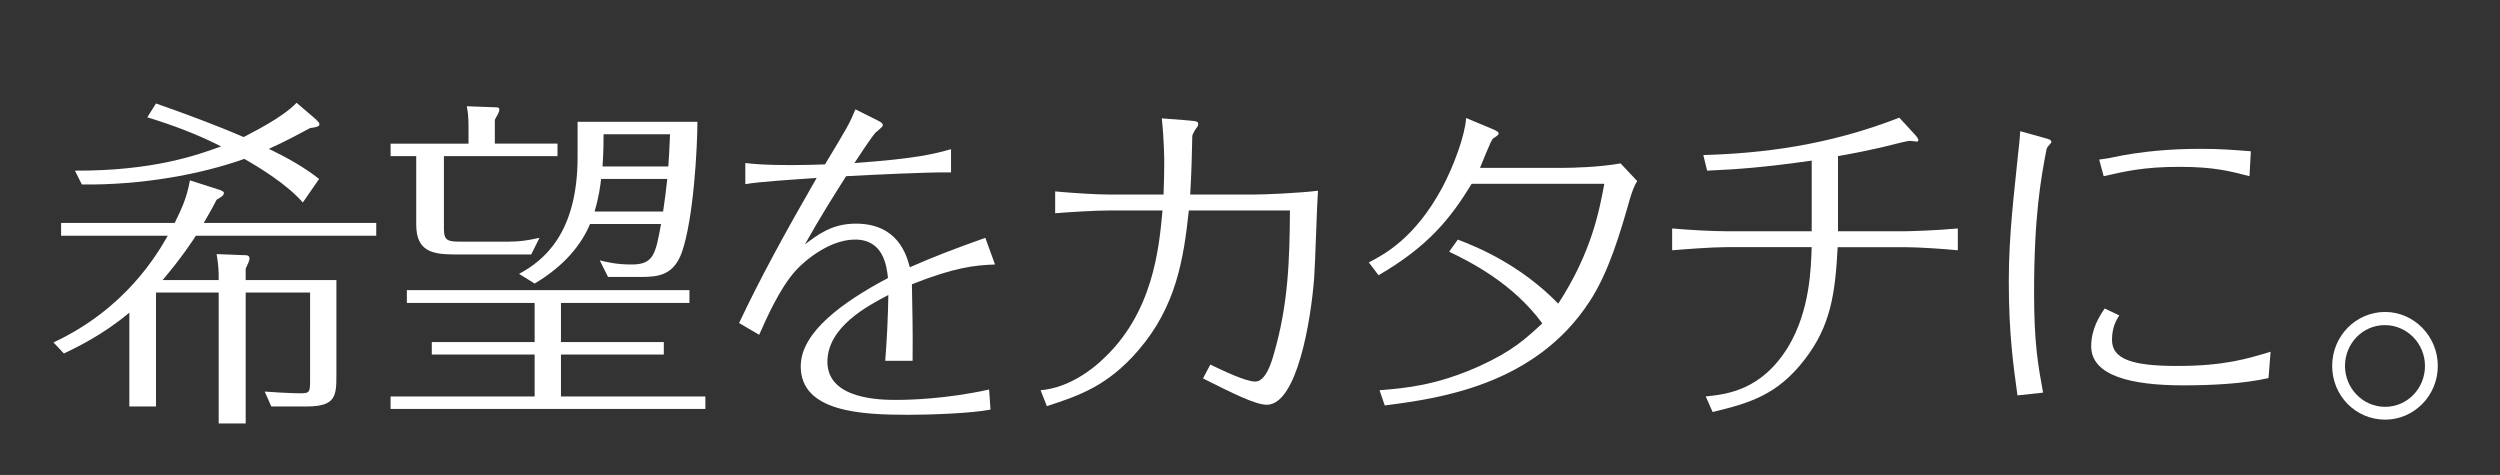
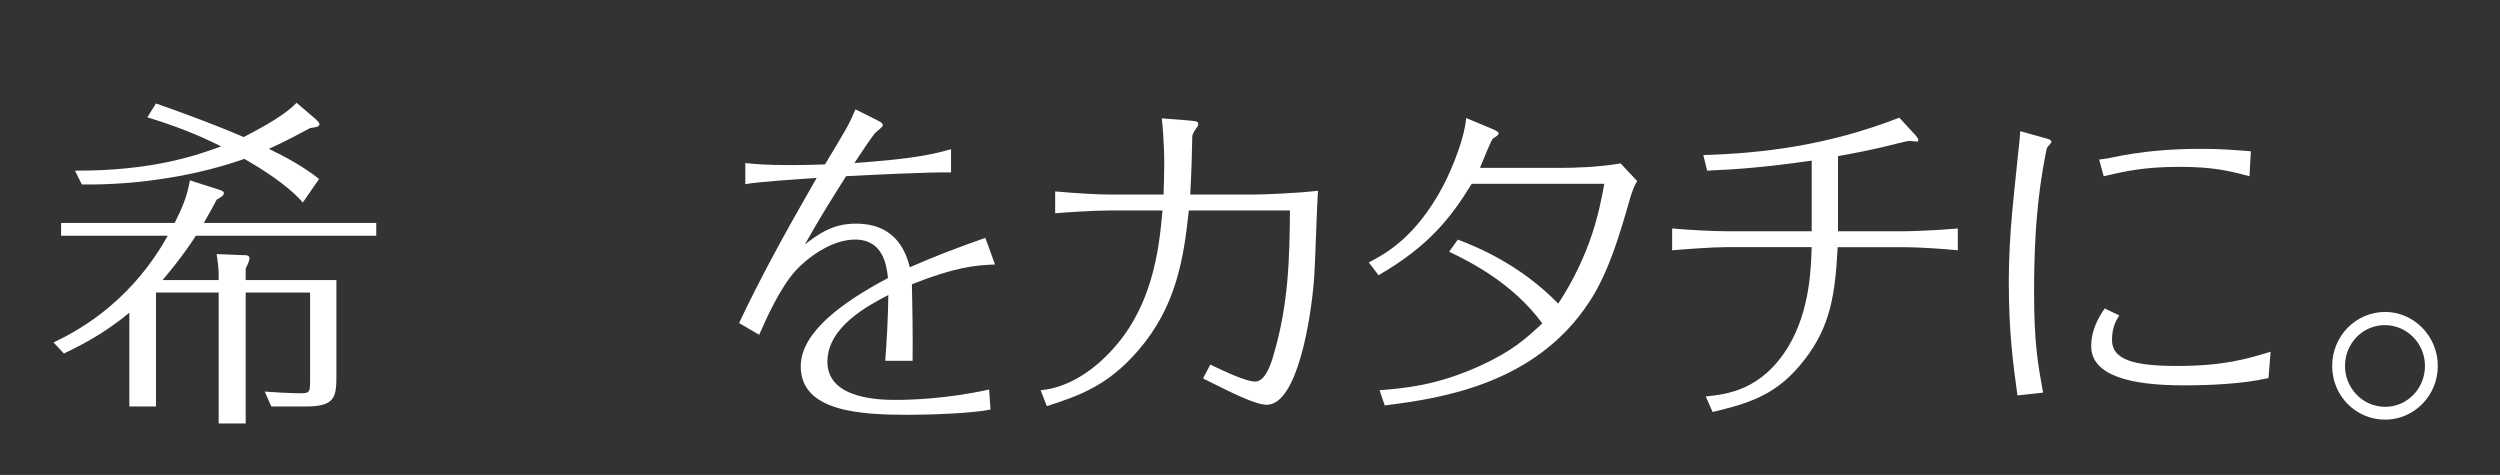
<svg xmlns="http://www.w3.org/2000/svg" version="1.1" id="レイヤー_1" x="0px" y="0px" width="303.261px" height="57.608px" viewBox="0 0 303.261 57.608" enable-background="new 0 0 303.261 57.608" xml:space="preserve">
  <rect x="0" y="0" width="303.261" height="57.608" fill="#333333" stroke="none" />
  <g>
    <path fill="#FFFFFF" d="M6.488,41.537c8.737-4.075,12.56-10.67,13.862-12.939H7.412v-1.554h13.779   c0.84-1.722,1.47-3.024,1.848-5.167l3.403,1.092c0.42,0.126,0.714,0.252,0.714,0.42c0,0.336-0.252,0.462-0.882,0.84   c-0.336,0.672-0.546,1.05-1.554,2.814h20.92v1.554H23.753c-0.252,0.42-1.765,2.73-4.033,5.377h6.805v-0.672   c0-0.798-0.126-1.764-0.252-2.479l3.235,0.126c0.42,0,0.756,0,0.756,0.42c0,0.294-0.294,0.84-0.462,1.218v1.386h11.006v11.51   c0,2.563-0.084,3.823-3.612,3.823h-4.285l-0.798-1.807c0.294,0.042,3.192,0.21,4.327,0.21c1.176,0,1.176-0.168,1.176-1.765V35.488   h-7.813v15.878h-3.276V35.488h-7.604v13.82h-3.234V37.924c-3.235,2.73-6.553,4.285-7.939,4.957L6.488,41.537z M38.33,14.484   c0.252,0.252,0.42,0.42,0.42,0.588c0,0.336-0.588,0.378-1.134,0.462c-1.344,0.714-2.772,1.512-4.999,2.521   c2.185,1.05,4.285,2.226,6.091,3.654l-1.975,2.856c-1.89-2.184-5.251-4.243-7.099-5.293c-5.293,1.891-12.434,3.193-19.702,3.109   l-0.84-1.68c9.494,0.042,14.829-1.891,17.727-2.941c-2.982-1.512-5.797-2.563-8.948-3.528l1.05-1.68   c3.571,1.26,7.141,2.562,10.628,4.075c1.008-0.546,4.663-2.311,6.427-4.159L38.33,14.484z" />
-     <path fill="#FFFFFF" d="M67.627,17.424v1.512H53.849V27.8c0,1.428,0.546,1.512,2.017,1.512h5.839c1.302,0,2.185-0.126,3.739-0.462   l-1.008,2.016h-9.242c-2.688,0-4.705-0.336-4.705-3.613v-8.317h-3.109v-1.512h9.452v-2.1c0-1.134-0.084-1.807-0.21-2.437   l3.403,0.126c0.336,0,0.546,0,0.546,0.294c0,0.252-0.168,0.546-0.546,1.218v2.898H67.627z M68.047,41.494h12.476v1.513H68.047   v5.083h17.517v1.512H47.379V48.09h17.475v-5.083H52.378v-1.513h12.476v-4.746h-15.5v-1.555h34.278v1.555H68.047V41.494z    M72.752,31.581c0.84,0.21,2.017,0.504,3.865,0.504c2.688,0,2.898-1.26,3.571-4.915h-8.612c-1.008,2.395-2.982,4.999-6.721,7.226   l-1.89-1.176c2.982-1.596,7.099-4.915,7.099-14.157v-4.285h14.535c0,3.066-0.462,11.804-1.89,15.837   c-1.008,2.814-2.898,2.982-5.041,2.982H73.76L72.752,31.581z M80.439,25.658c0.252-1.806,0.336-2.352,0.504-3.949H72.92   c-0.126,0.966-0.252,2.101-0.798,3.949H80.439z M73.214,16.29c0,1.008,0,2.059-0.126,3.907h7.981   c0.084-1.092,0.126-2.016,0.21-3.907H73.214z" />
    <path fill="#FFFFFF" d="M106.376,14.568c0.21,0.126,0.714,0.294,0.714,0.63c0,0.21-0.756,0.756-0.882,0.882   c-0.462,0.504-1.932,2.73-2.563,3.697c7.688-0.546,9.746-1.134,11.72-1.68v2.814c-2.772-0.042-9.62,0.294-12.728,0.462   c-1.596,2.521-3.067,4.831-4.999,8.275c1.554-1.176,3.276-2.521,6.175-2.521c5.167,0,6.175,3.907,6.553,5.293   c3.067-1.344,5.251-2.184,9.158-3.57l1.176,3.234c-2.437,0.084-4.873,0.336-10.082,2.395c0.042,2.688,0.126,5.419,0.084,9.284   h-3.319c0.21-2.605,0.336-5.377,0.378-7.982c-2.479,1.303-7.394,3.865-7.394,8.107c0,4.621,6.637,4.621,8.359,4.621   c1.428,0,5.965-0.084,11.258-1.26l0.168,2.436c-2.311,0.463-7.436,0.631-9.956,0.631c-5.713,0-13.064-0.336-13.064-5.881   c0-4.159,5.125-7.814,10.585-10.712c-0.168-1.47-0.546-4.663-3.99-4.663c-3.025,0-6.007,2.437-7.226,3.781   c-1.89,2.1-3.486,5.67-4.411,7.771l-2.437-1.429c2.521-5.334,5.419-10.669,9.41-17.601c-2.982,0.21-7.015,0.462-8.653,0.756v-2.563   c1.05,0.126,2.436,0.252,5.629,0.252c1.554,0,2.688-0.042,4.033-0.084c2.688-4.453,2.982-4.957,3.697-6.679L106.376,14.568z" />
    <path fill="#FFFFFF" d="M127.995,23.221c2.269,0.21,5.167,0.378,6.511,0.378h6.637c0.042-1.176,0.084-2.479,0.084-3.655   c0-0.63,0-2.73-0.294-5.587l3.234,0.252c1.176,0.084,1.176,0.21,1.176,0.42c0,0.126,0,0.252-0.126,0.378   c-0.168,0.21-0.546,0.798-0.588,1.092c-0.042,2.017-0.084,4.243-0.252,7.1h7.729c1.218,0,5.377-0.168,7.771-0.462   c-0.126,1.512-0.336,8.906-0.462,10.544c-0.378,5.083-2.058,15.417-5.755,15.417c-1.386,0-4.201-1.428-7.729-3.192l0.882-1.681   c1.68,0.799,4.285,2.059,5.461,2.059c1.26,0,1.974-2.352,2.227-3.276c1.806-6.133,1.932-11.636,1.974-17.475H144.21   c-0.63,5.923-1.554,11.678-6.133,16.971c-3.654,4.243-7.057,5.461-11.09,6.763l-0.756-1.932c3.612-0.295,6.553-2.814,7.393-3.613   c6.259-5.671,6.973-13.61,7.394-18.189h-6.511c-1.765,0-4.999,0.21-6.511,0.336V23.221z" />
    <path fill="#FFFFFF" d="M198.598,21.961c-0.377,0.588-0.629,1.345-0.84,2.017c-1.218,4.285-2.604,9.032-4.914,12.56   c-6.638,10.25-18.4,11.805-24.869,12.645l-0.63-1.848c3.192-0.252,6.89-0.588,12.056-2.898c4.075-1.849,5.629-3.318,7.688-5.209   c-3.612-4.915-8.779-7.478-11.3-8.696l1.05-1.47c2.186,0.84,7.478,2.94,12.183,7.771c4.075-6.259,4.999-11.384,5.587-14.535   h-16.089c-2.521,4.117-5.209,7.561-11.3,11.09l-1.176-1.554c1.932-1.008,5.586-2.94,8.905-9.074   c1.429-2.688,2.772-6.385,2.898-8.443l3.318,1.386c0.462,0.21,0.63,0.336,0.63,0.504s-0.42,0.42-0.672,0.588   c-0.252,0.126-1.344,3.024-1.596,3.57h9.913c1.345,0,4.579-0.084,7.142-0.546L198.598,21.961z" />
    <path fill="#FFFFFF" d="M219.768,28.052v-8.569c-5.629,0.798-8.822,1.05-12.687,1.218l-0.462-1.891   c7.1-0.21,15.038-1.134,23.775-4.537l1.933,2.1c0.084,0.084,0.378,0.42,0.378,0.63c0,0.168-0.125,0.168-0.209,0.168   c-0.127,0-0.715-0.084-0.841-0.084c-0.252,0-1.386,0.294-1.765,0.378c-2.898,0.756-5.713,1.26-6.932,1.47v9.116h8.066   c0.588,0,3.696-0.084,6.469-0.336v2.646c-1.639-0.168-4.789-0.378-6.469-0.378h-8.107c-0.295,5.629-0.84,9.536-3.991,13.611   c-3.318,4.326-6.679,5.293-11.174,6.385l-0.84-1.891c2.521-0.252,6.763-0.715,9.997-6.008c2.689-4.452,2.773-9.703,2.857-12.098   H209.35c-1.765,0-4.999,0.252-6.512,0.378v-2.646c2.311,0.21,5.209,0.336,6.512,0.336H219.768z" />
    <path fill="#FFFFFF" d="M248.212,16.794c0.21,0.042,0.63,0.168,0.63,0.42c0,0.084-0.042,0.126-0.084,0.168   c-0.336,0.378-0.42,0.462-0.504,0.714c-0.672,3.486-1.512,8.065-1.512,17.392c0,6.09,0.461,8.695,1.092,12.14l-3.109,0.336   c-0.504-3.696-1.05-7.52-1.05-13.82c0-5.881,0.673-10.796,1.134-15.543c0-0.084,0.168-1.218,0.252-2.688L248.212,16.794z    M257.076,38.26c-0.336,0.547-0.882,1.387-0.882,2.982c0,2.395,2.646,3.15,7.896,3.15c5.756,0,8.528-0.881,11.343-1.722   l-0.252,3.192c-3.151,0.715-7.058,0.883-10.334,0.883c-6.259,0-11.174-1.135-11.174-4.748c0-2.1,1.008-3.654,1.638-4.578   L257.076,38.26z M272.871,21.373c-2.437-0.63-4.327-1.134-8.485-1.134c-4.369,0-6.596,0.546-9.199,1.134l-0.547-2.016   c0.588-0.084,1.26-0.168,1.555-0.252c3.528-0.756,7.141-1.05,10.754-1.05c2.436,0,3.864,0.126,6.091,0.294L272.871,21.373z" />
    <path fill="#FFFFFF" d="M282.903,44.393c0-3.654,2.898-6.553,6.428-6.553c3.444,0,6.385,2.898,6.385,6.553   c0,3.613-2.898,6.512-6.385,6.512C285.759,50.904,282.903,48.006,282.903,44.393z M294.161,44.393c0-2.73-2.184-4.956-4.873-4.956   c-2.688,0-4.83,2.226-4.83,4.956c0,2.689,2.143,4.957,4.873,4.957C292.018,49.35,294.161,47.123,294.161,44.393z" />
  </g>
</svg>